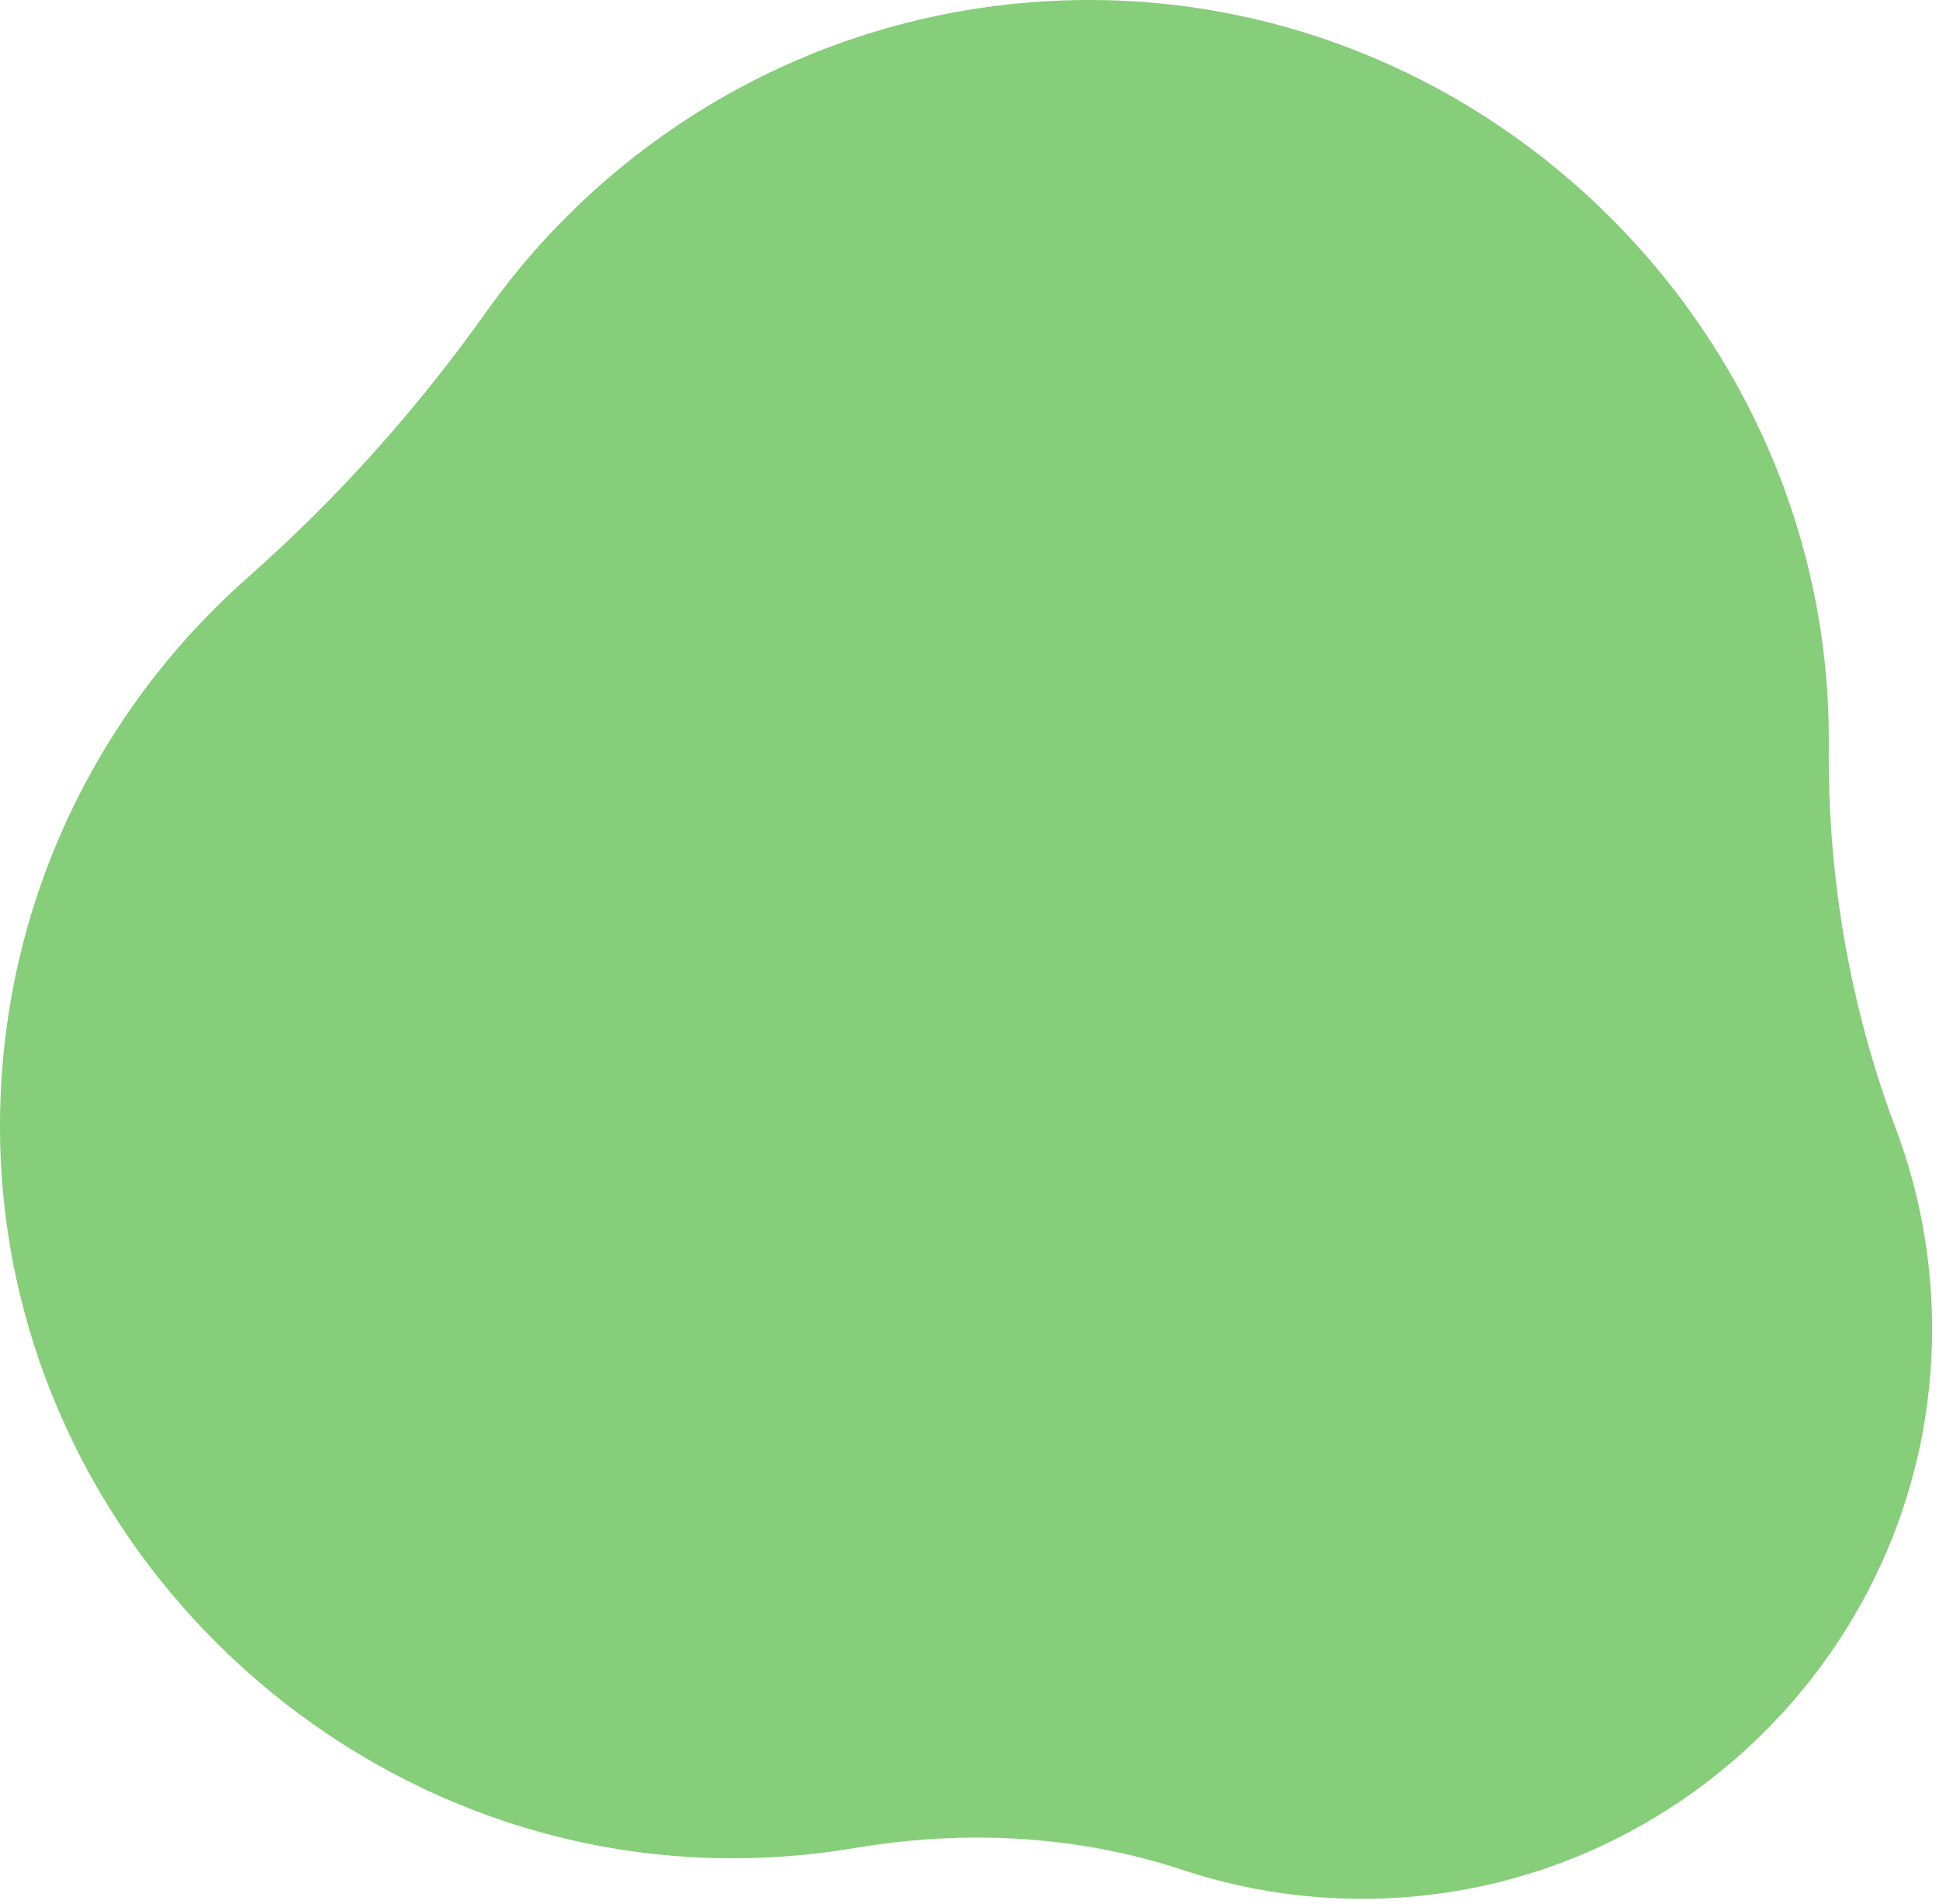
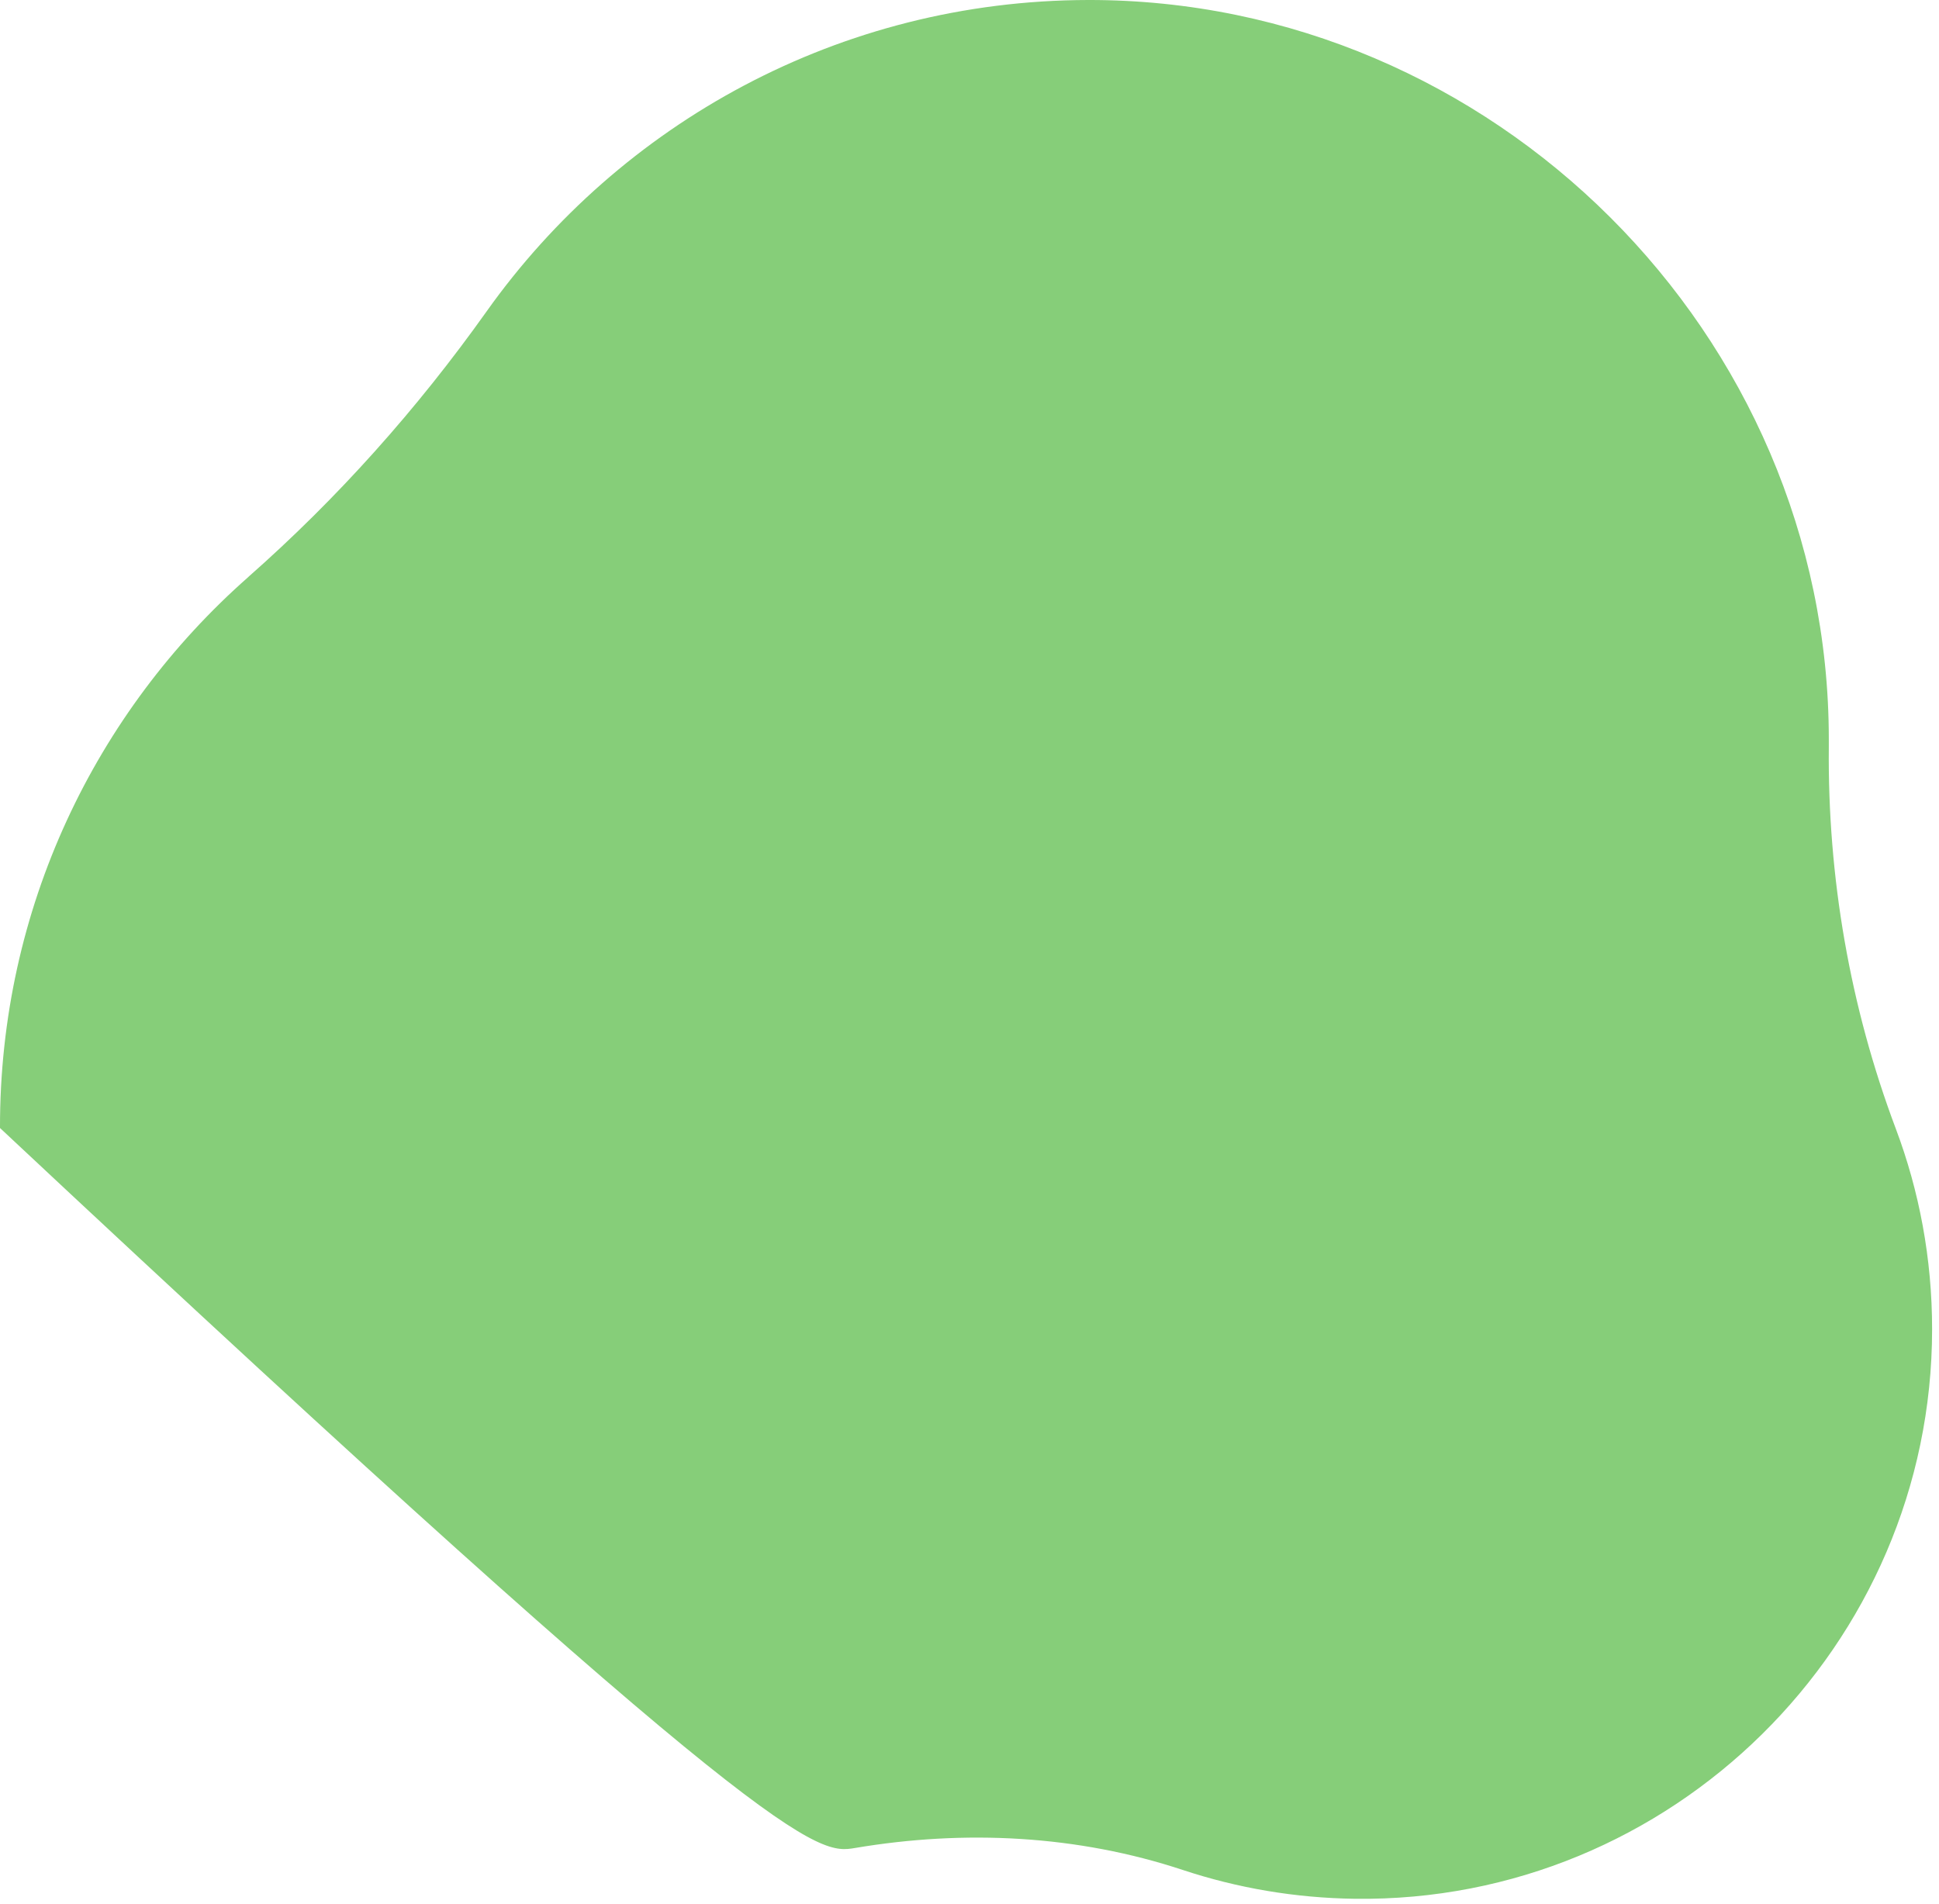
<svg xmlns="http://www.w3.org/2000/svg" width="278" height="273" viewBox="0 0 278 273" fill="none">
-   <path d="M35.593 82.74C13.713 102.022 -0.068 130.264 0 161.734C0.126 219.452 48.404 267.068 106.123 266.434C111.725 266.371 117.22 265.868 122.583 264.966C138.317 262.305 154.498 263.116 169.644 268.136C177.4 270.7 185.67 272.134 194.26 272.248C239.608 272.831 277.011 235.935 277.011 190.576C277.011 180.461 275.172 170.775 271.808 161.837C265.223 144.337 262.019 125.764 262.202 107.071C262.202 106.711 262.202 106.357 262.202 105.997C262.202 47.913 214.072 -0.114 155.988 0C120.401 0.074 88.931 17.683 69.764 44.651C59.844 58.61 48.432 71.42 35.582 82.74L35.593 82.74Z" fill="#86CE79" />
+   <path d="M35.593 82.74C13.713 102.022 -0.068 130.264 0 161.734C111.725 266.371 117.22 265.868 122.583 264.966C138.317 262.305 154.498 263.116 169.644 268.136C177.4 270.7 185.67 272.134 194.26 272.248C239.608 272.831 277.011 235.935 277.011 190.576C277.011 180.461 275.172 170.775 271.808 161.837C265.223 144.337 262.019 125.764 262.202 107.071C262.202 106.711 262.202 106.357 262.202 105.997C262.202 47.913 214.072 -0.114 155.988 0C120.401 0.074 88.931 17.683 69.764 44.651C59.844 58.61 48.432 71.42 35.582 82.74L35.593 82.74Z" fill="#86CE79" />
</svg>